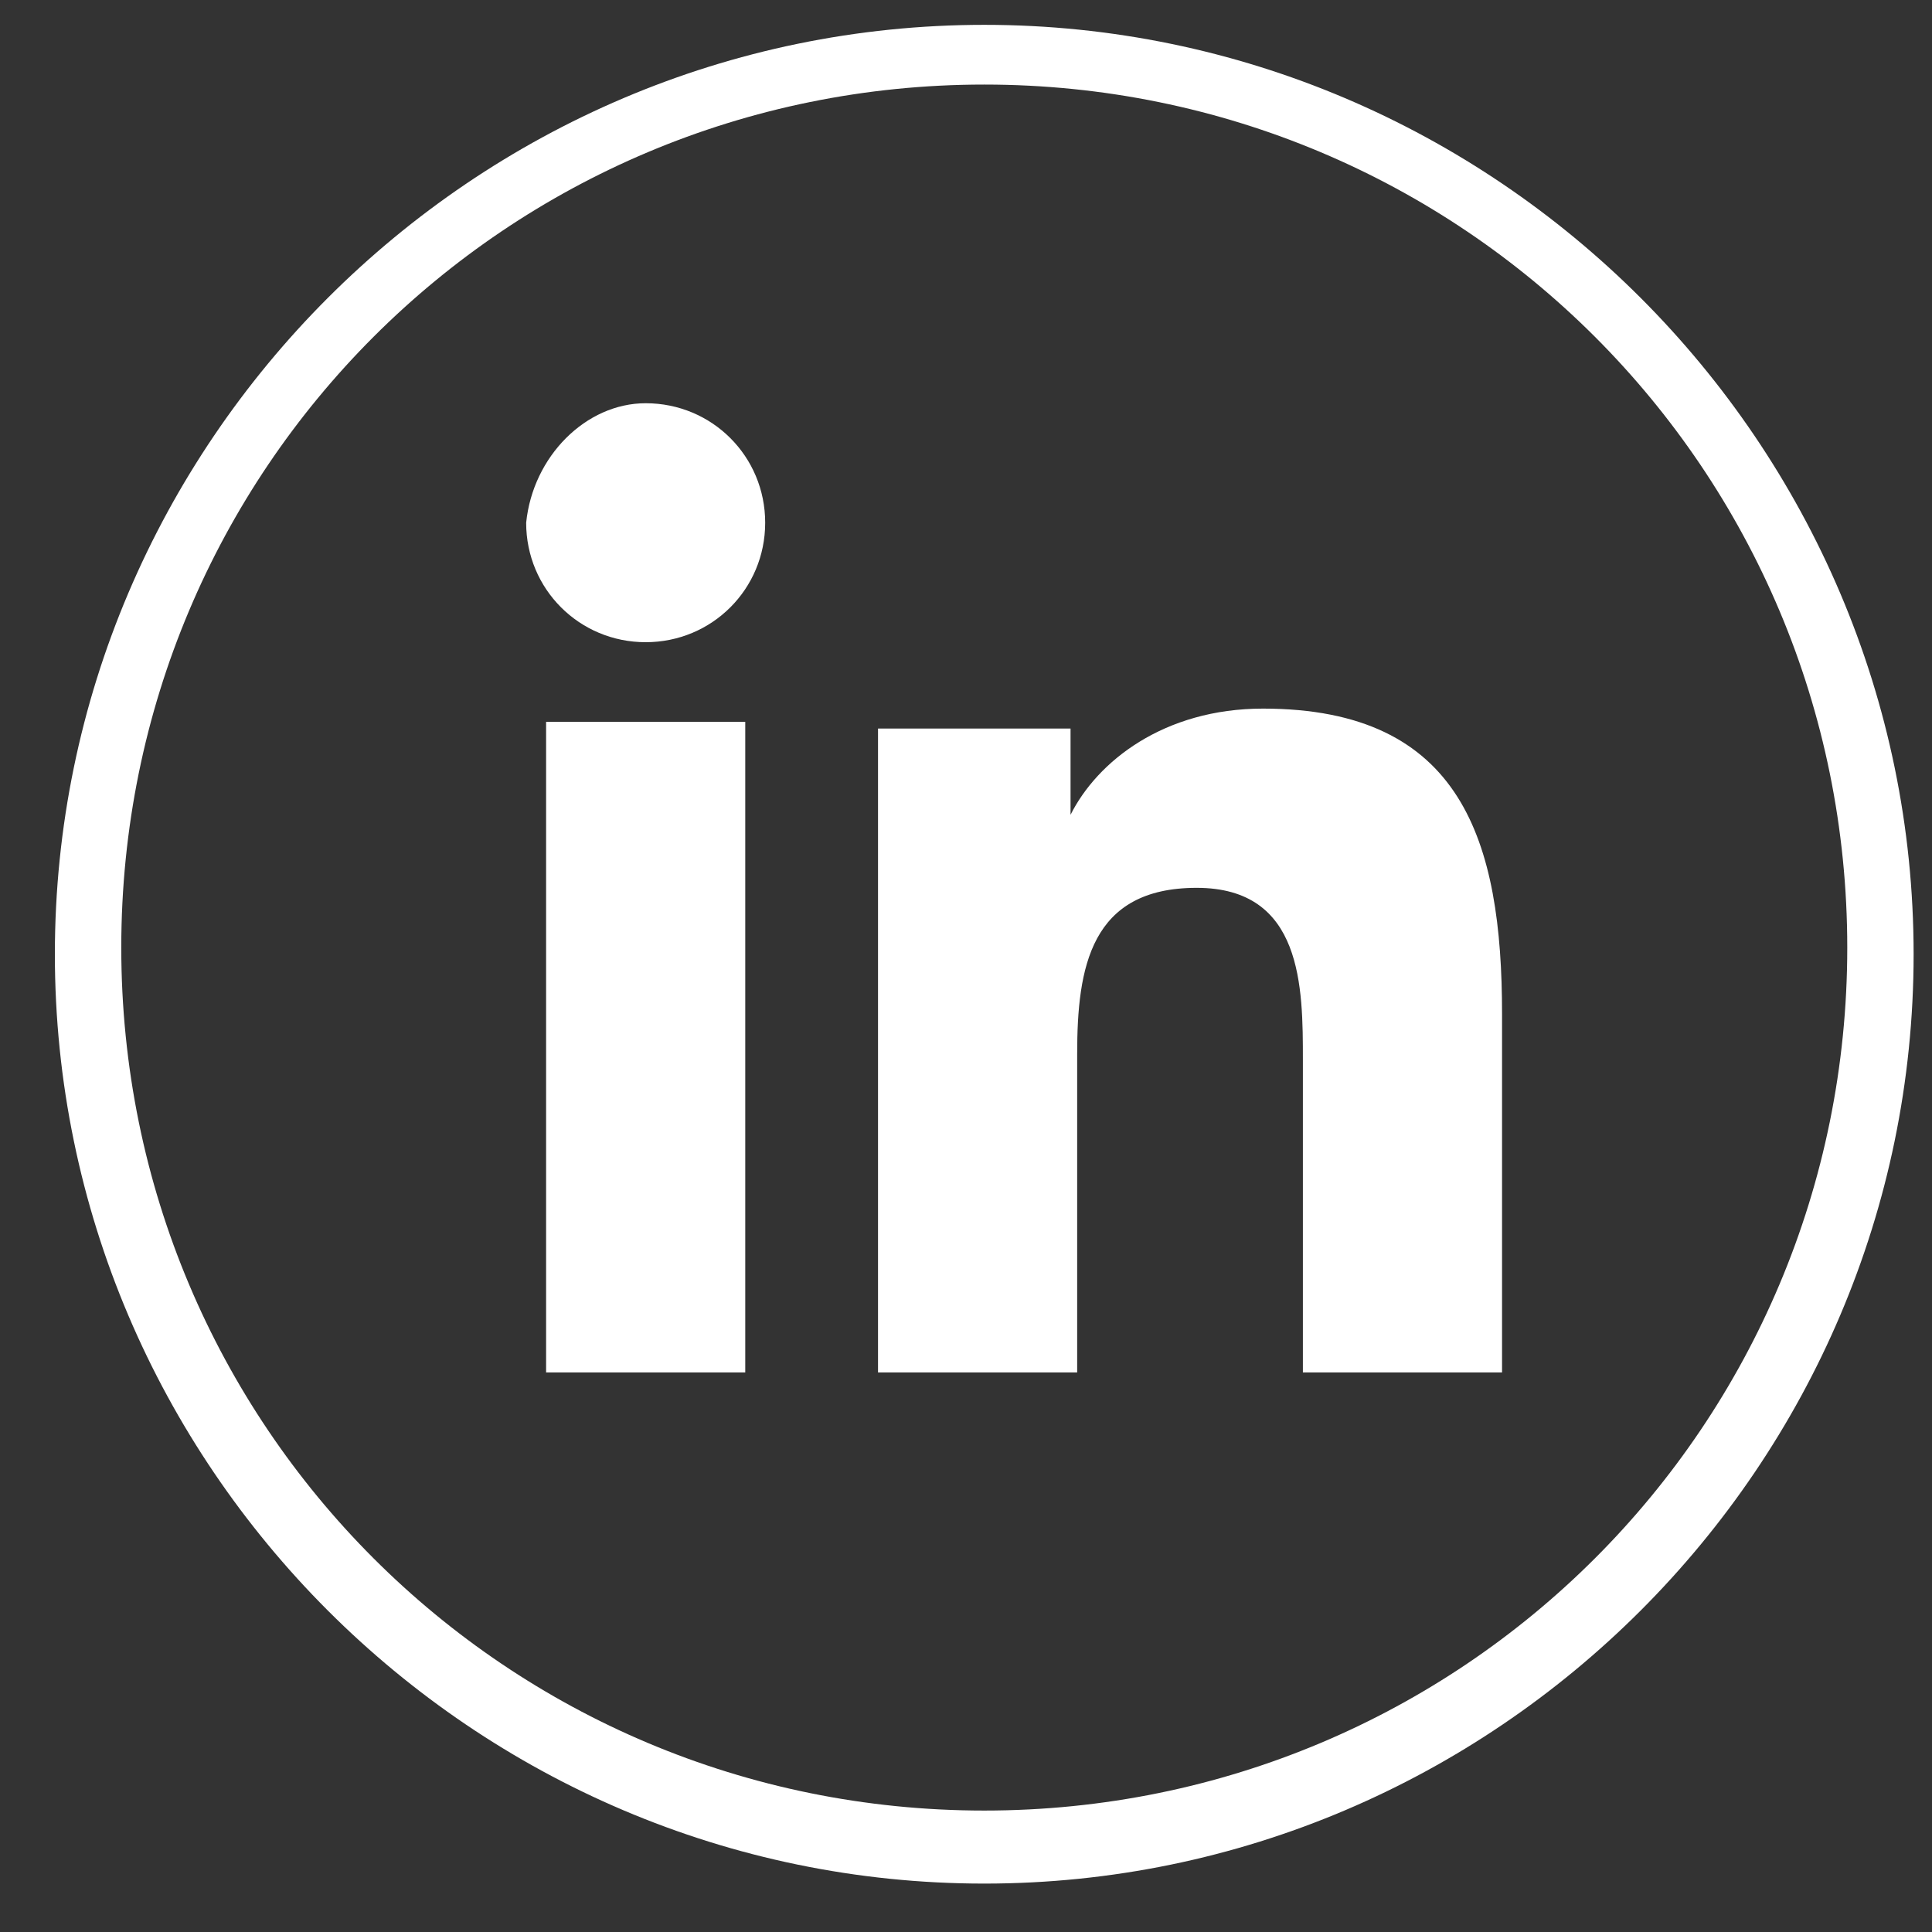
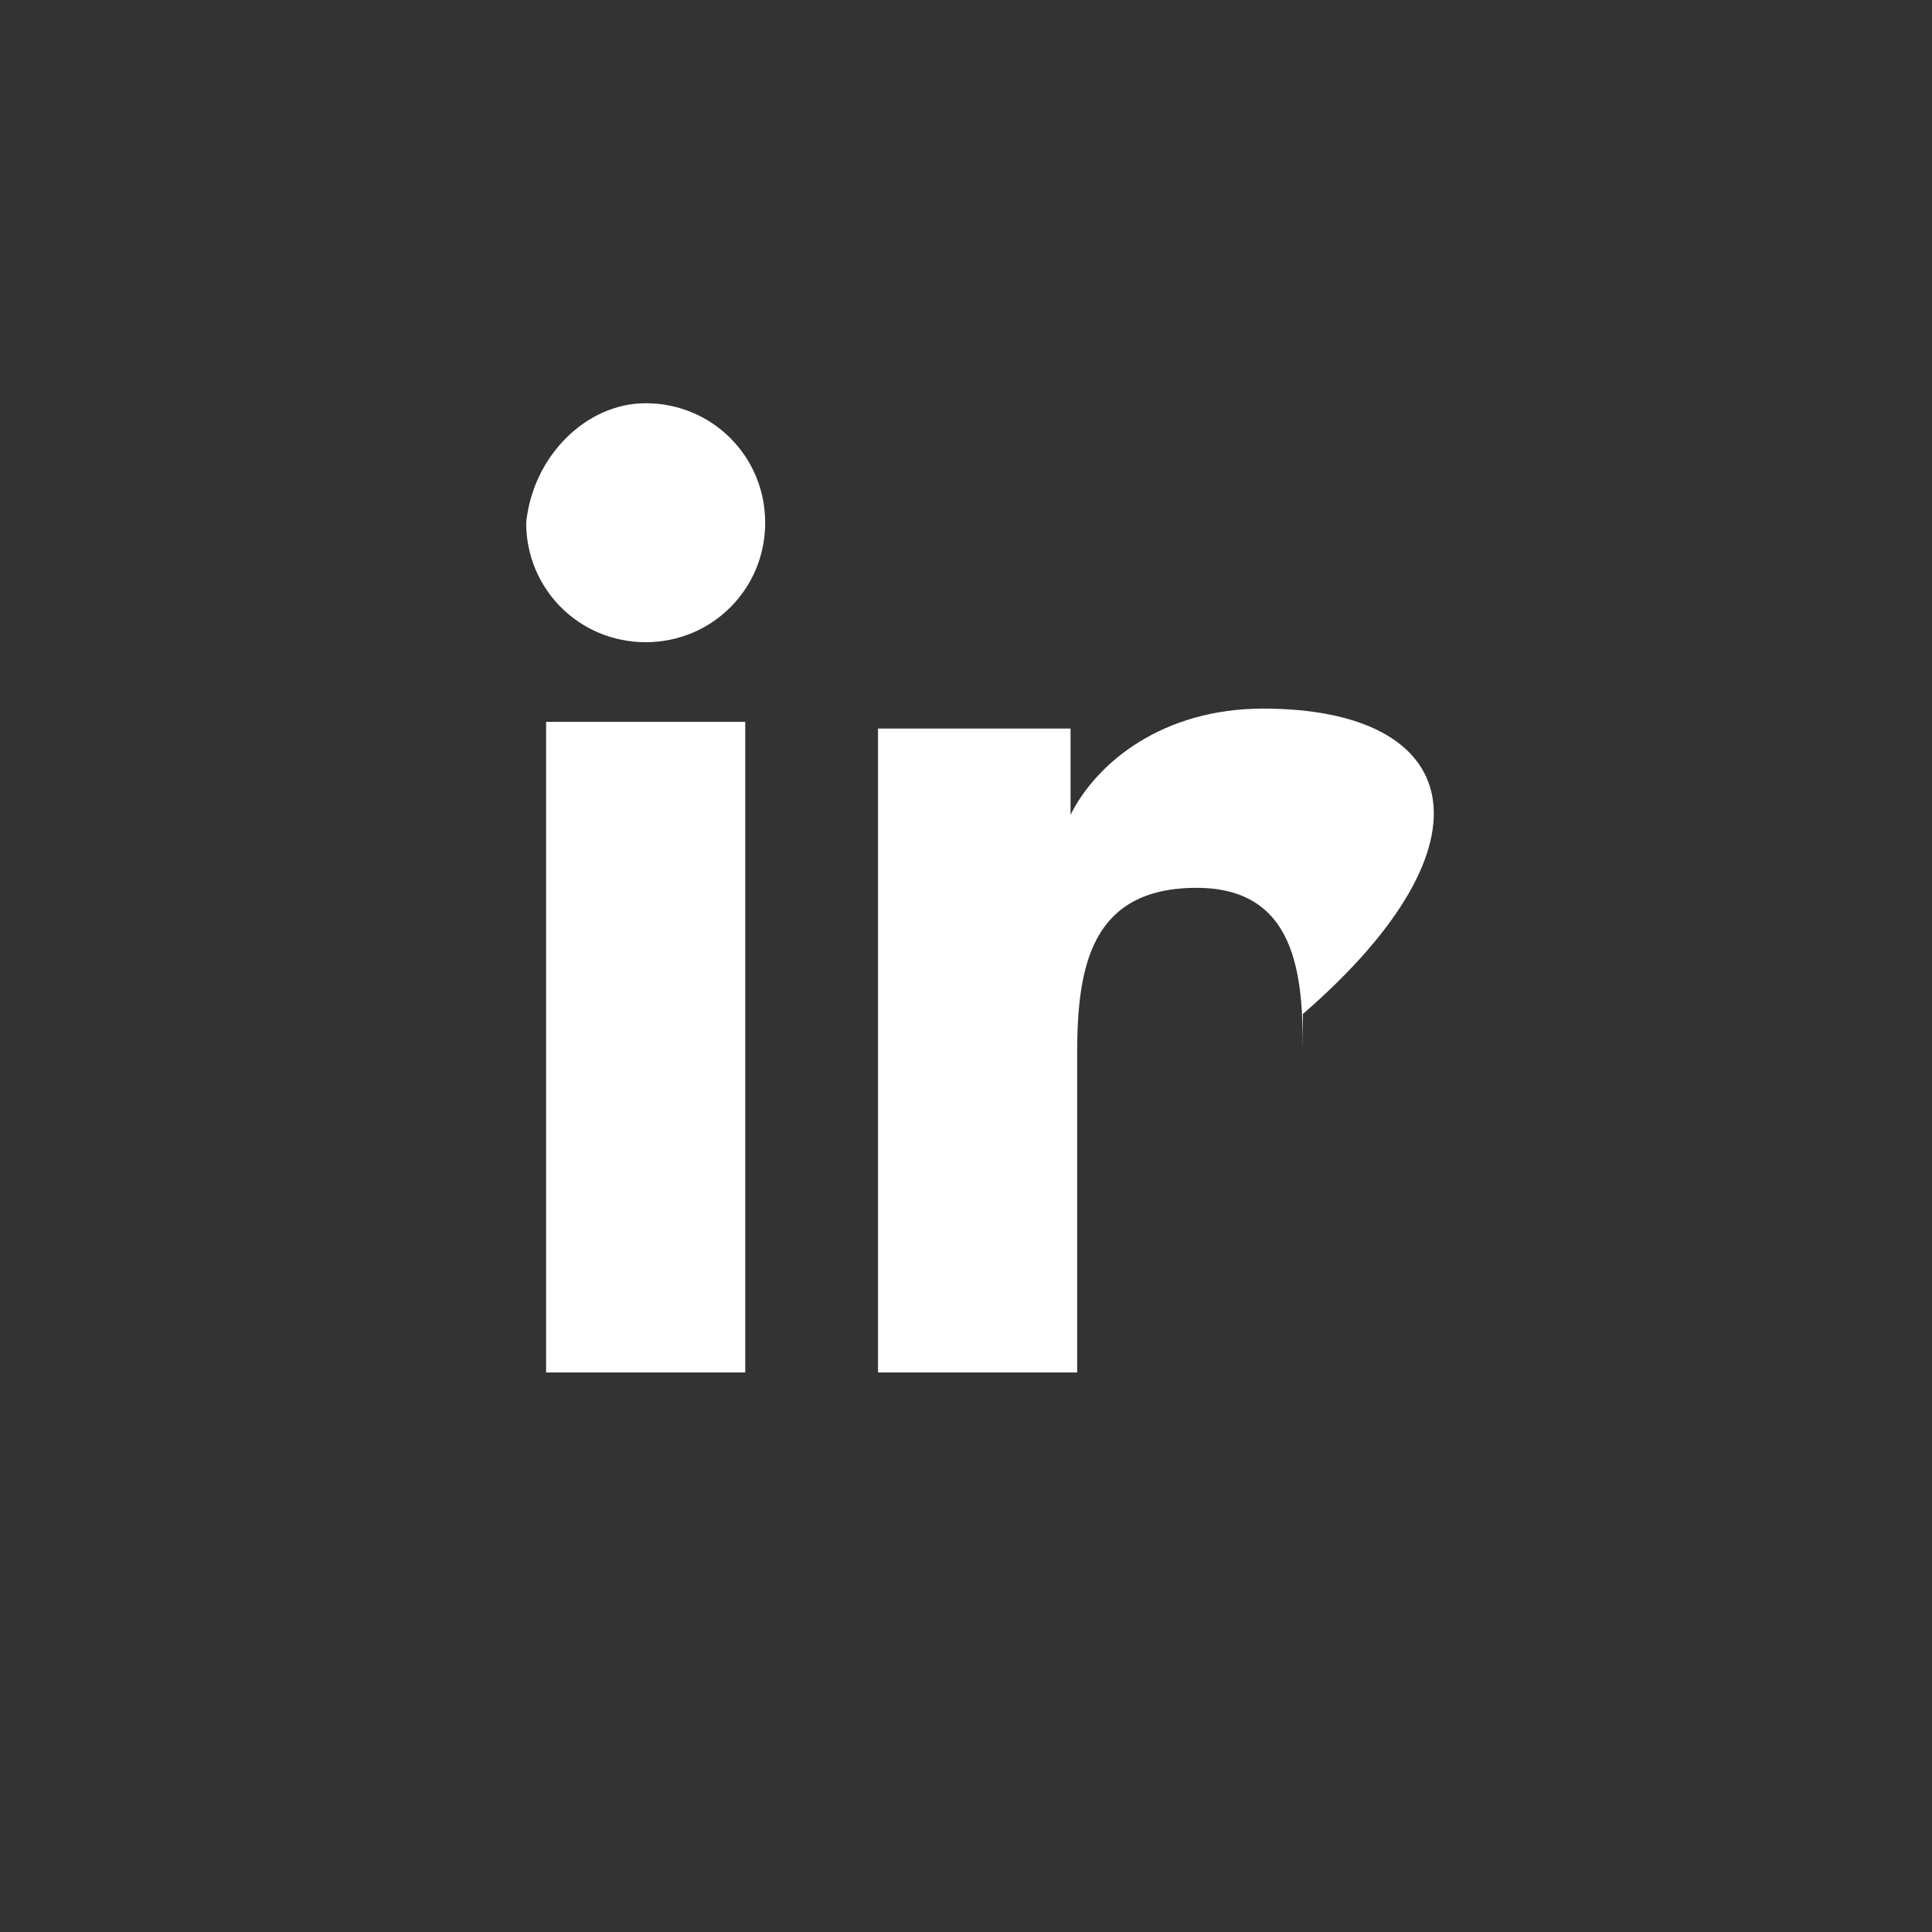
<svg xmlns="http://www.w3.org/2000/svg" width="35" height="35" viewBox="0 0 35 35" fill="none">
  <rect x="0" y="0" width="35" height="35" fill="#333333" stroke="none" />
-   <path d="M17.831 34.123C8.571 34.123 0.994 26.547 0.994 17.287C0.994 8.026 8.571 0.45 17.831 0.45C27.091 0.45 34.667 8.026 34.667 17.287C34.667 26.547 27.091 34.123 17.831 34.123ZM17.831 1.532C9.172 1.532 2.197 8.508 2.197 17.166C2.197 25.825 9.172 32.8 17.831 32.8C26.489 32.8 33.465 25.825 33.465 17.166C33.465 8.508 26.489 1.532 17.831 1.532Z" fill="white" />
-   <path d="M9.893 13.077H13.501V24.863H9.893V13.077ZM11.697 7.305C12.9 7.305 13.862 8.267 13.862 9.47C13.862 10.672 12.9 11.634 11.697 11.634C10.495 11.634 9.532 10.672 9.532 9.47C9.653 8.267 10.615 7.305 11.697 7.305ZM15.906 24.863H19.514V19.09C19.514 17.527 19.755 16.084 21.679 16.084C23.603 16.084 23.603 17.888 23.603 19.211V24.863H27.211V18.369C27.211 15.242 26.489 12.837 22.881 12.837C21.078 12.837 19.875 13.799 19.394 14.761V13.198H15.906V24.863Z" fill="white" />
+   <path d="M9.893 13.077H13.501V24.863H9.893V13.077ZM11.697 7.305C12.9 7.305 13.862 8.267 13.862 9.47C13.862 10.672 12.9 11.634 11.697 11.634C10.495 11.634 9.532 10.672 9.532 9.47C9.653 8.267 10.615 7.305 11.697 7.305ZM15.906 24.863H19.514V19.09C19.514 17.527 19.755 16.084 21.679 16.084C23.603 16.084 23.603 17.888 23.603 19.211V24.863V18.369C27.211 15.242 26.489 12.837 22.881 12.837C21.078 12.837 19.875 13.799 19.394 14.761V13.198H15.906V24.863Z" fill="white" />
</svg>